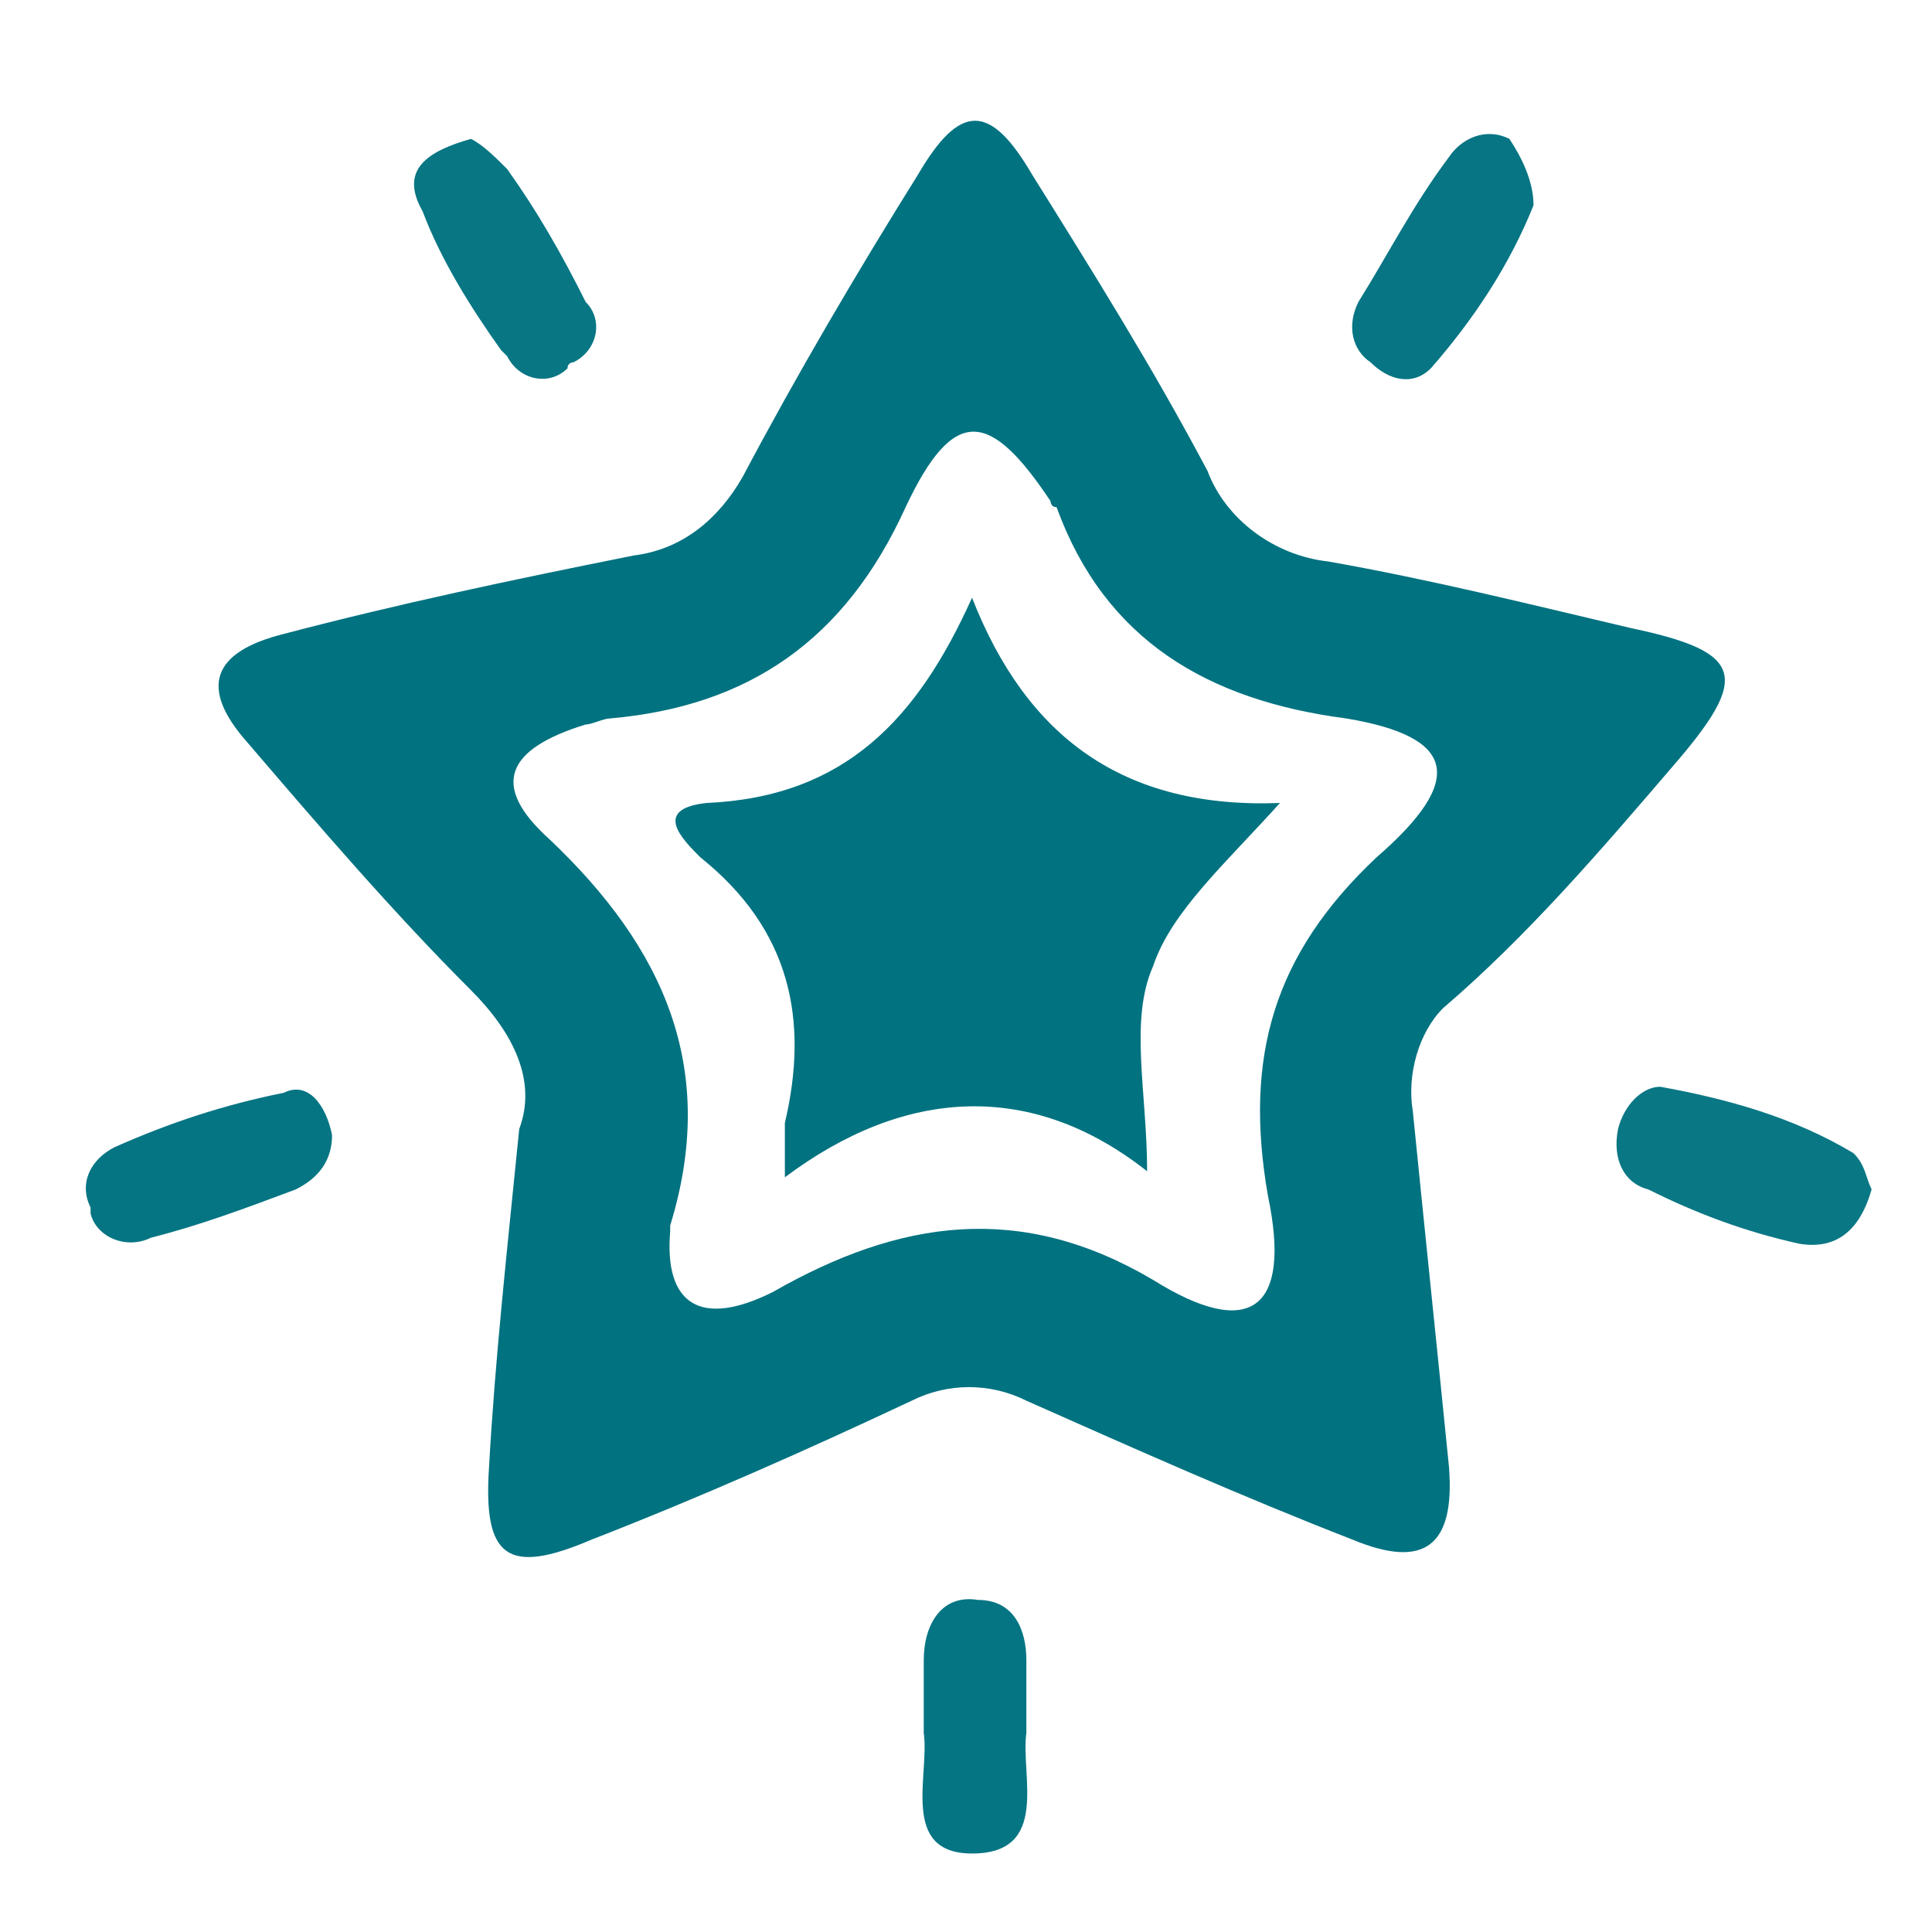
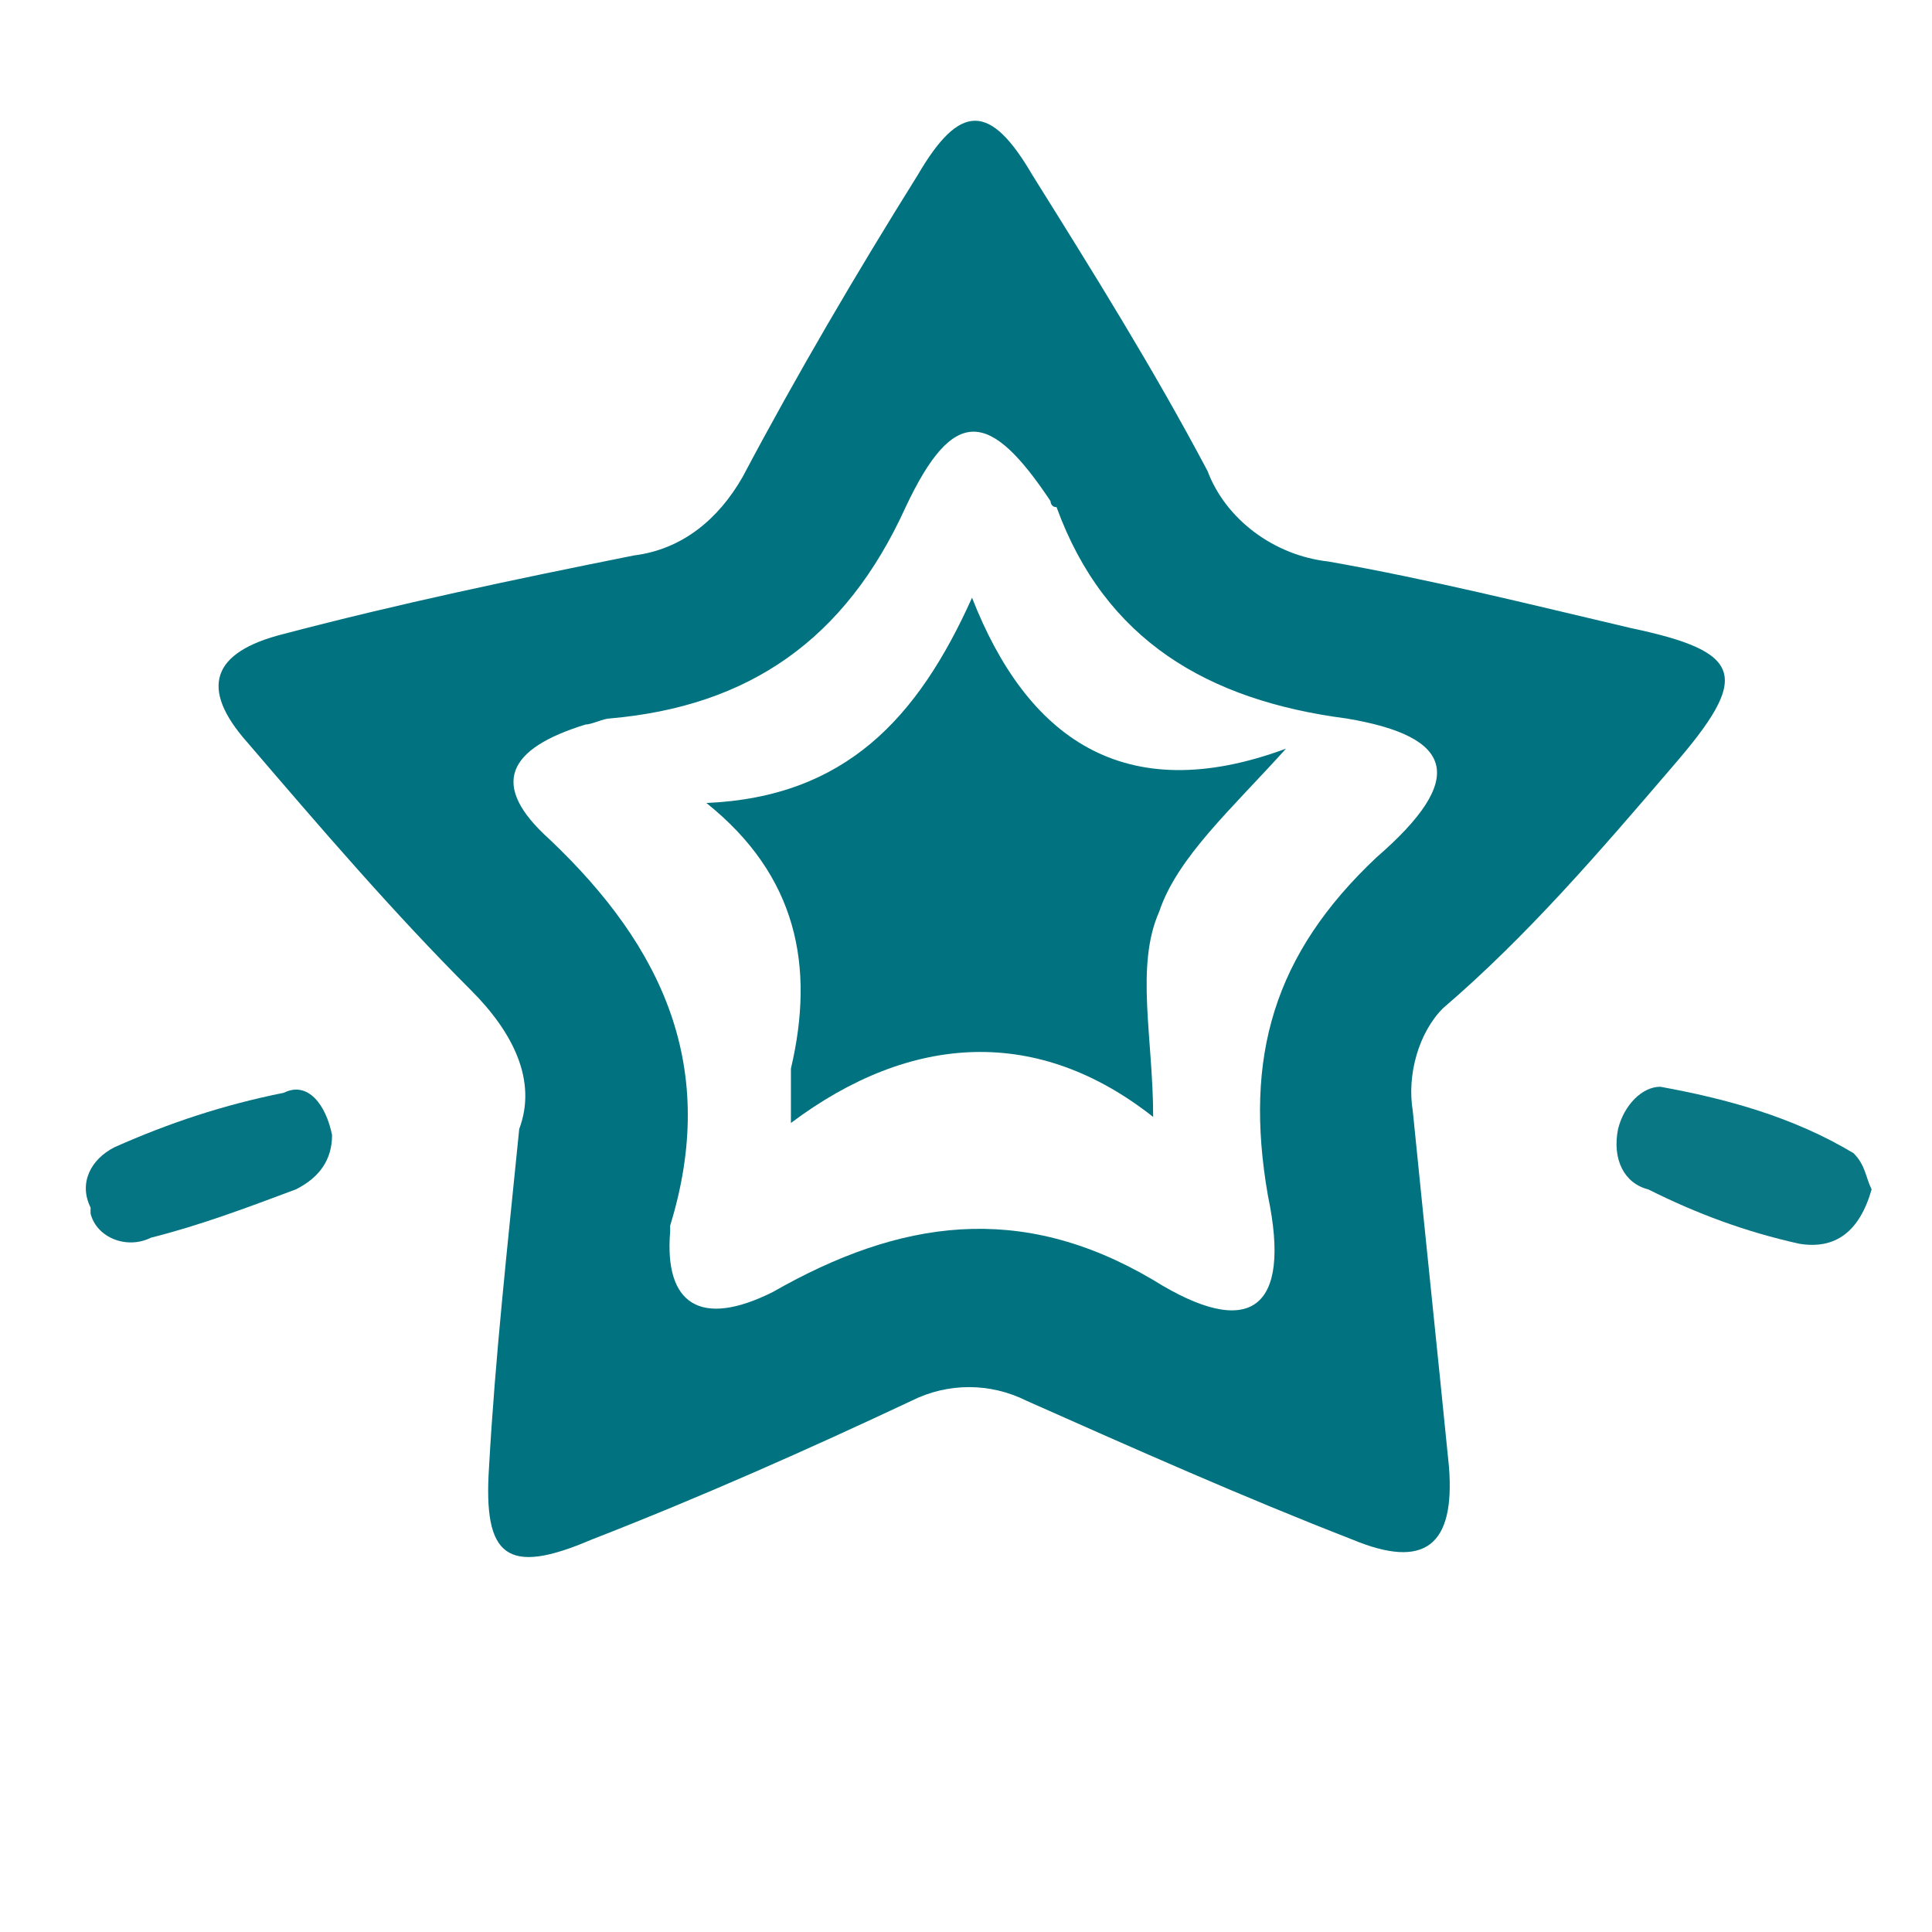
<svg xmlns="http://www.w3.org/2000/svg" version="1.1" id="Layer_1" x="0px" y="0px" viewBox="0 0 32 32" style="enable-background:new 0 0 32 32;" xml:space="preserve">
  <style type="text/css">
	.st0{fill:#0A7784;}
	.st1{fill:#077583;}
	.st2{fill:#067583;}
	.st3{fill:#087683;}
	.st4{fill:#007280;}
</style>
  <g>
    <title>Artboard 1_11</title>
    <path class="st0" d="M31,19.7c-0.2,0.7-0.6,1-1.2,0.9c-0.9-0.2-1.7-0.5-2.5-0.9c-0.4-0.1-0.6-0.5-0.5-1c0.1-0.4,0.4-0.7,0.7-0.7   c1.1,0.2,2.2,0.5,3.2,1.1C30.9,19.3,30.9,19.5,31,19.7z" />
-     <path class="st1" d="M25.4,3.4c-0.4,1-1,1.9-1.7,2.7c-0.3,0.3-0.7,0.2-1-0.1c-0.3-0.2-0.4-0.6-0.2-1c0.5-0.8,0.9-1.6,1.5-2.4   c0.2-0.3,0.6-0.5,1-0.3c0,0,0,0,0,0C25.2,2.6,25.4,3,25.4,3.4z" />
    <path class="st2" d="M5.5,18.8c0,0.4-0.2,0.7-0.6,0.9c-0.8,0.3-1.6,0.6-2.4,0.8c-0.4,0.2-0.9,0-1-0.4c0,0,0-0.1,0-0.1   c-0.2-0.4,0-0.8,0.4-1c0,0,0,0,0,0c0.9-0.4,1.8-0.7,2.8-0.9C5.1,17.9,5.4,18.3,5.5,18.8z" />
-     <path class="st3" d="M7.8,2.3C8,2.4,8.2,2.6,8.4,2.8c0.5,0.7,0.9,1.4,1.3,2.2C10,5.3,9.9,5.8,9.5,6c0,0-0.1,0-0.1,0.1   C9.1,6.4,8.6,6.3,8.4,5.9c0,0-0.1-0.1-0.1-0.1C7.8,5.1,7.3,4.3,7,3.5C6.6,2.8,7.1,2.5,7.8,2.3z" />
-     <path class="st2" d="M17,28.7c-0.1,0.7,0.4,2-0.9,2c-1.2,0-0.7-1.3-0.8-2c0-0.4,0-0.8,0-1.2c0-0.6,0.3-1.1,0.9-1   c0.6,0,0.8,0.5,0.8,1C17,27.8,17,28.2,17,28.7z" />
-     <path class="st4" d="M16.1,9.9c-0.9,2-2.1,3.3-4.4,3.4c-0.9,0.1-0.4,0.6-0.1,0.9c1.5,1.2,1.8,2.7,1.4,4.4c0,0.3,0,0.6,0,0.9   c2-1.5,4.1-1.6,6-0.1c0-1.3-0.3-2.5,0.1-3.4c0.3-0.9,1.2-1.7,2.1-2.7C18.6,13.4,17,12.2,16.1,9.9z" />
+     <path class="st4" d="M16.1,9.9c-0.9,2-2.1,3.3-4.4,3.4c1.5,1.2,1.8,2.7,1.4,4.4c0,0.3,0,0.6,0,0.9   c2-1.5,4.1-1.6,6-0.1c0-1.3-0.3-2.5,0.1-3.4c0.3-0.9,1.2-1.7,2.1-2.7C18.6,13.4,17,12.2,16.1,9.9z" />
    <path class="st4" d="M27.7,12.7c1.3-1.5,1.2-1.9-0.7-2.3c-1.7-0.4-3.3-0.8-5-1.1c-0.9-0.1-1.7-0.7-2-1.5c-0.9-1.7-1.9-3.3-2.9-4.9   c-0.7-1.2-1.2-1.2-1.9,0c-1,1.6-2,3.3-2.9,5c-0.4,0.7-1,1.2-1.8,1.3C8.5,9.6,6.6,10,4.7,10.5c-1.2,0.3-1.4,0.9-0.6,1.8   c1.2,1.4,2.4,2.8,3.7,4.1c0.7,0.7,1.1,1.5,0.8,2.3c-0.2,2-0.4,3.8-0.5,5.6c-0.1,1.5,0.3,1.8,1.7,1.2c1.8-0.7,3.6-1.5,5.3-2.3   c0.6-0.3,1.3-0.3,1.9,0c1.8,0.8,3.6,1.6,5.4,2.3c1.2,0.5,1.7,0.1,1.6-1.2c-0.2-2-0.4-3.9-0.6-5.9c-0.1-0.6,0.1-1.3,0.5-1.7   C25.3,15.5,26.5,14.1,27.7,12.7z M22.8,14.2c-1.7,1.6-2.2,3.3-1.8,5.6c0.4,1.9-0.3,2.4-1.9,1.4c-2.2-1.3-4.2-1-6.3,0.2   c-1.2,0.6-1.8,0.2-1.7-1c0,0,0-0.1,0-0.1c0.8-2.6-0.1-4.6-2-6.4c-1-0.9-0.7-1.5,0.6-1.9c0.1,0,0.3-0.1,0.4-0.1   c2.3-0.2,3.9-1.3,4.9-3.5c0.8-1.7,1.4-1.6,2.4-0.1c0,0,0,0.1,0.1,0.1c0.8,2.2,2.5,3.2,4.8,3.5C24.1,12.2,24.3,12.9,22.8,14.2   L22.8,14.2z" />
  </g>
</svg>